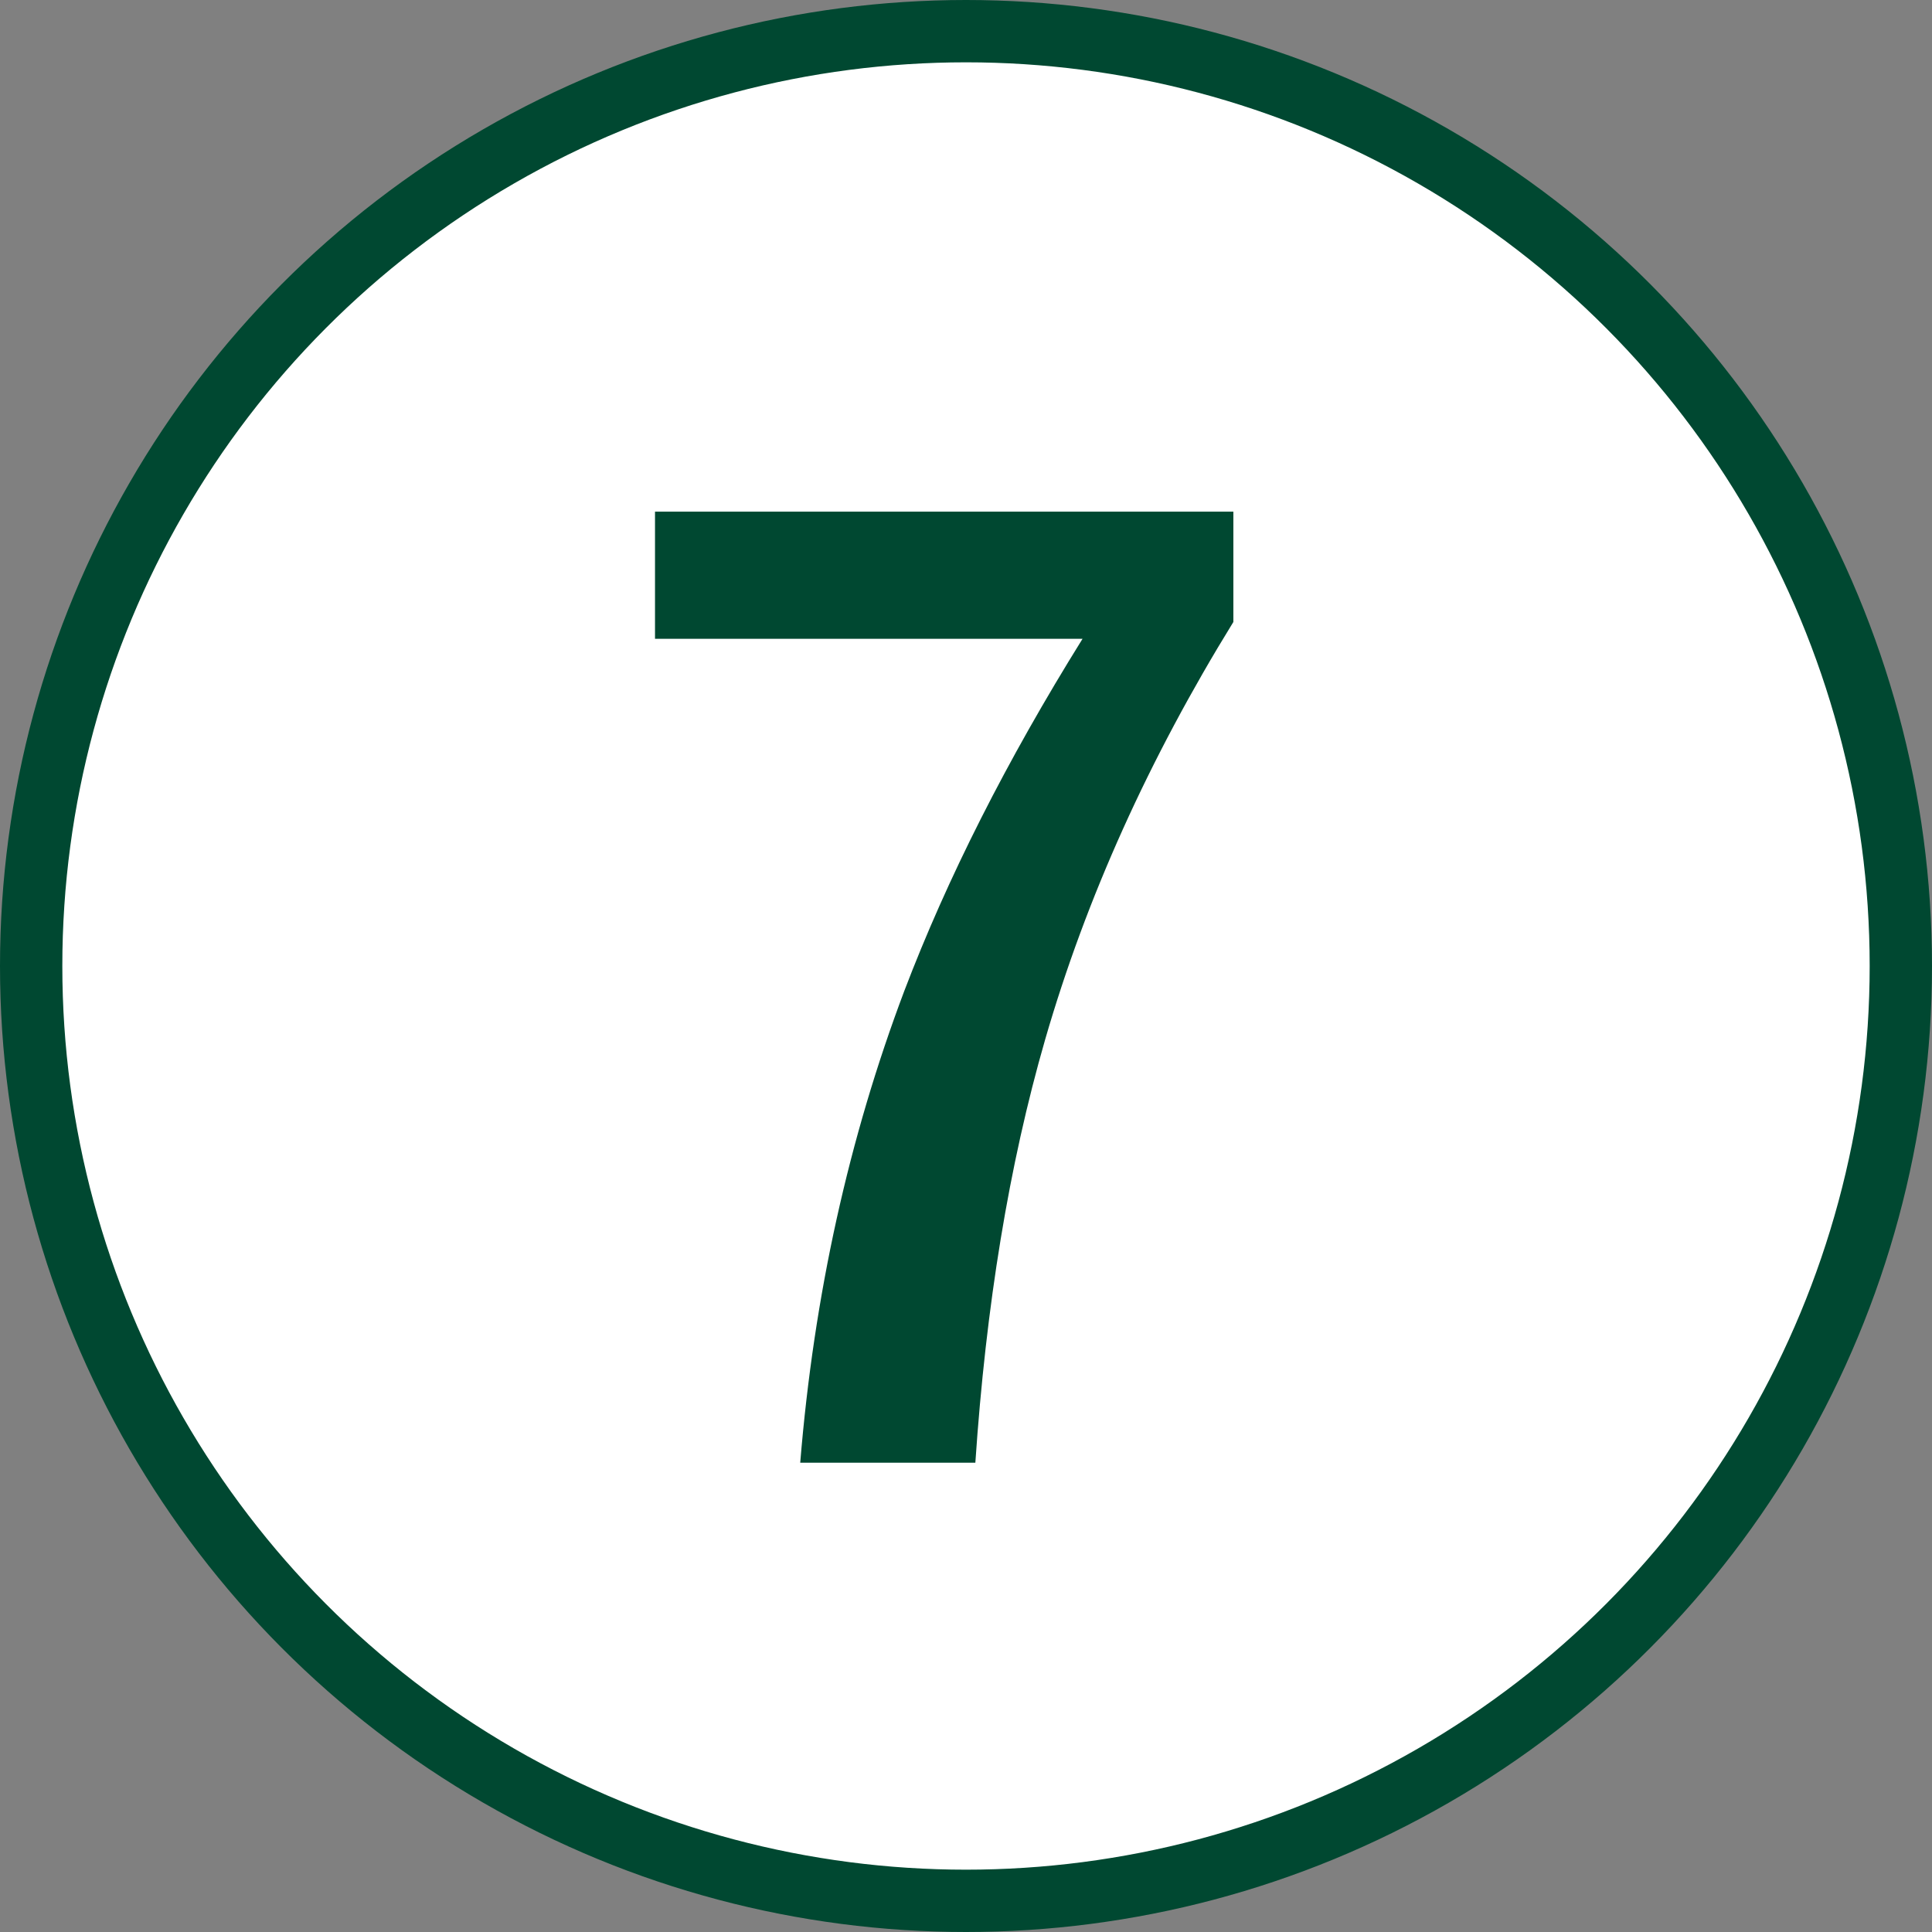
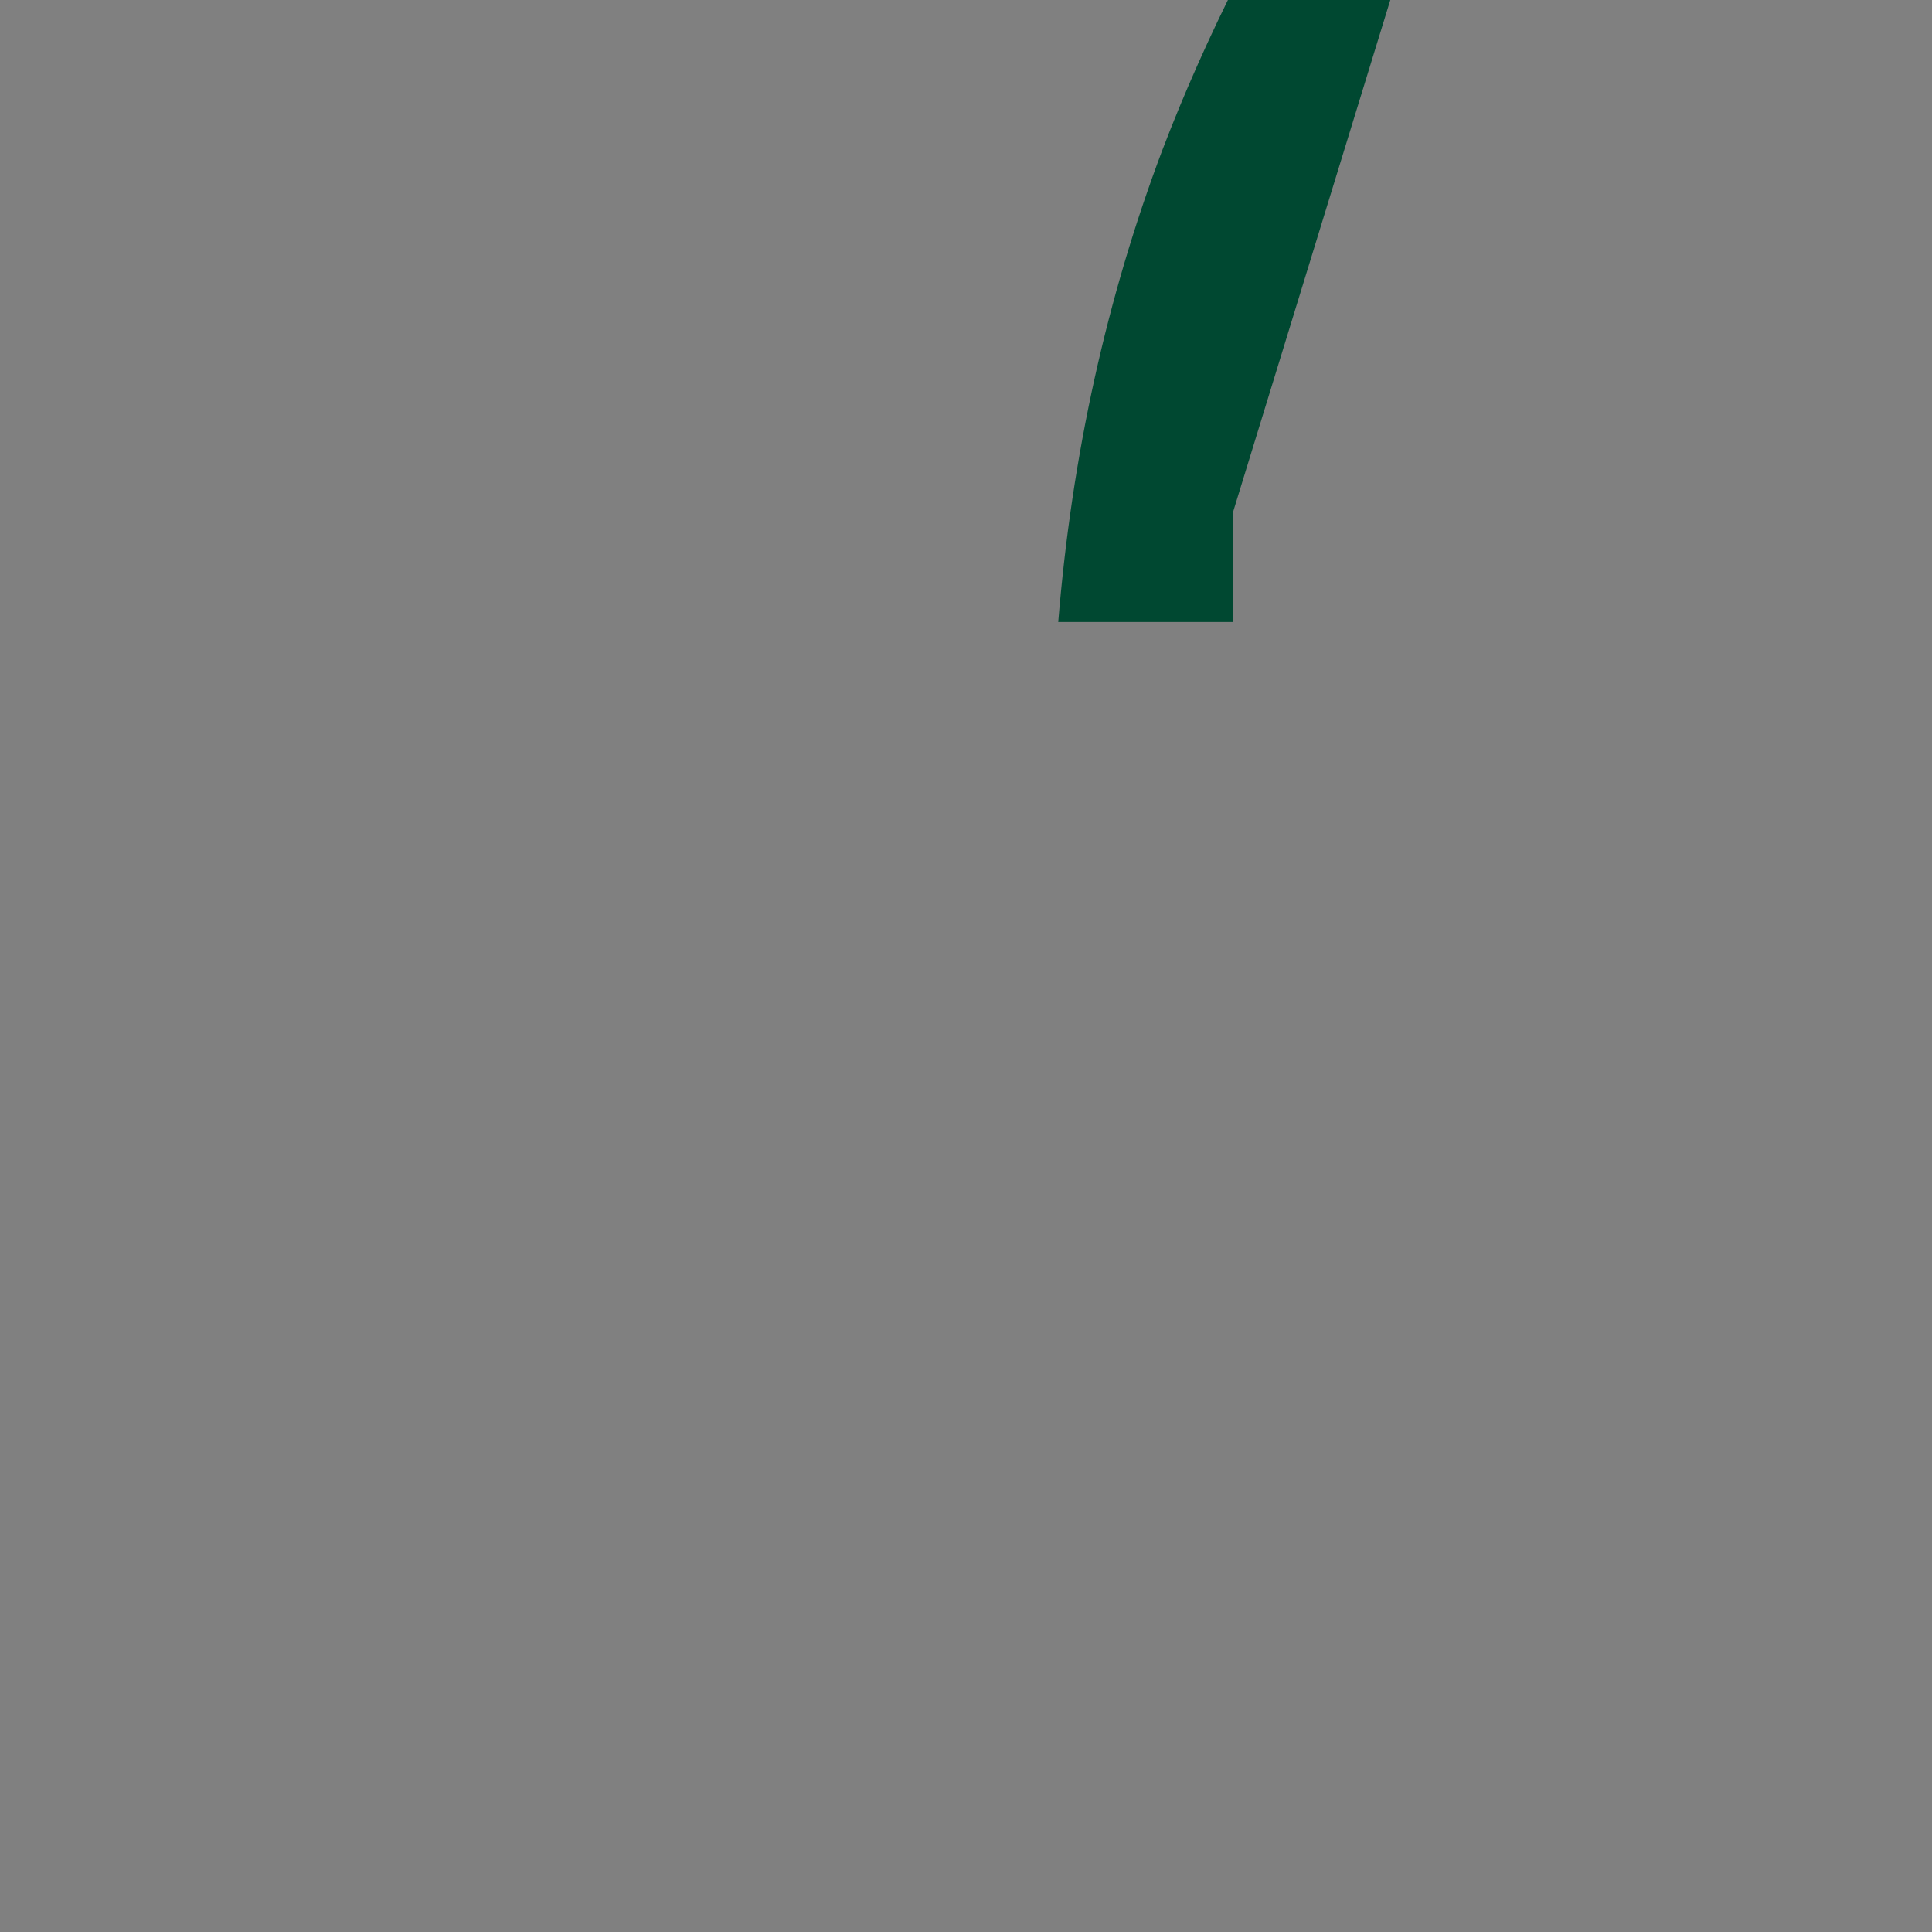
<svg xmlns="http://www.w3.org/2000/svg" id="_レイヤー_2" viewBox="0 0 31 31">
  <rect x="0" y="0" width="31" height="31" fill="#808080" stroke="none" />
  <defs>
    <style>.cls-1{fill:#fff;stroke:#004831;}.cls-2{fill:#004831;}.cls-3{fill:none;isolation:isolate;}</style>
  </defs>
  <g id="num_07">
-     <circle id="_楕円形_782" class="cls-1" cx="15.5" cy="15.5" r="15" />
    <g class="cls-3">
-       <path class="cls-2" d="m19.79,8.2v1.78c-1.35,2.19-2.36,4.42-3.02,6.7-.58,2.01-.95,4.27-1.12,6.79h-2.81c.22-2.69.78-5.21,1.67-7.57.69-1.81,1.64-3.69,2.86-5.65h-6.86v-2.04h9.28Z" />
+       <path class="cls-2" d="m19.79,8.2v1.78h-2.81c.22-2.69.78-5.21,1.67-7.57.69-1.81,1.64-3.69,2.86-5.65h-6.86v-2.04h9.28Z" />
    </g>
  </g>
</svg>